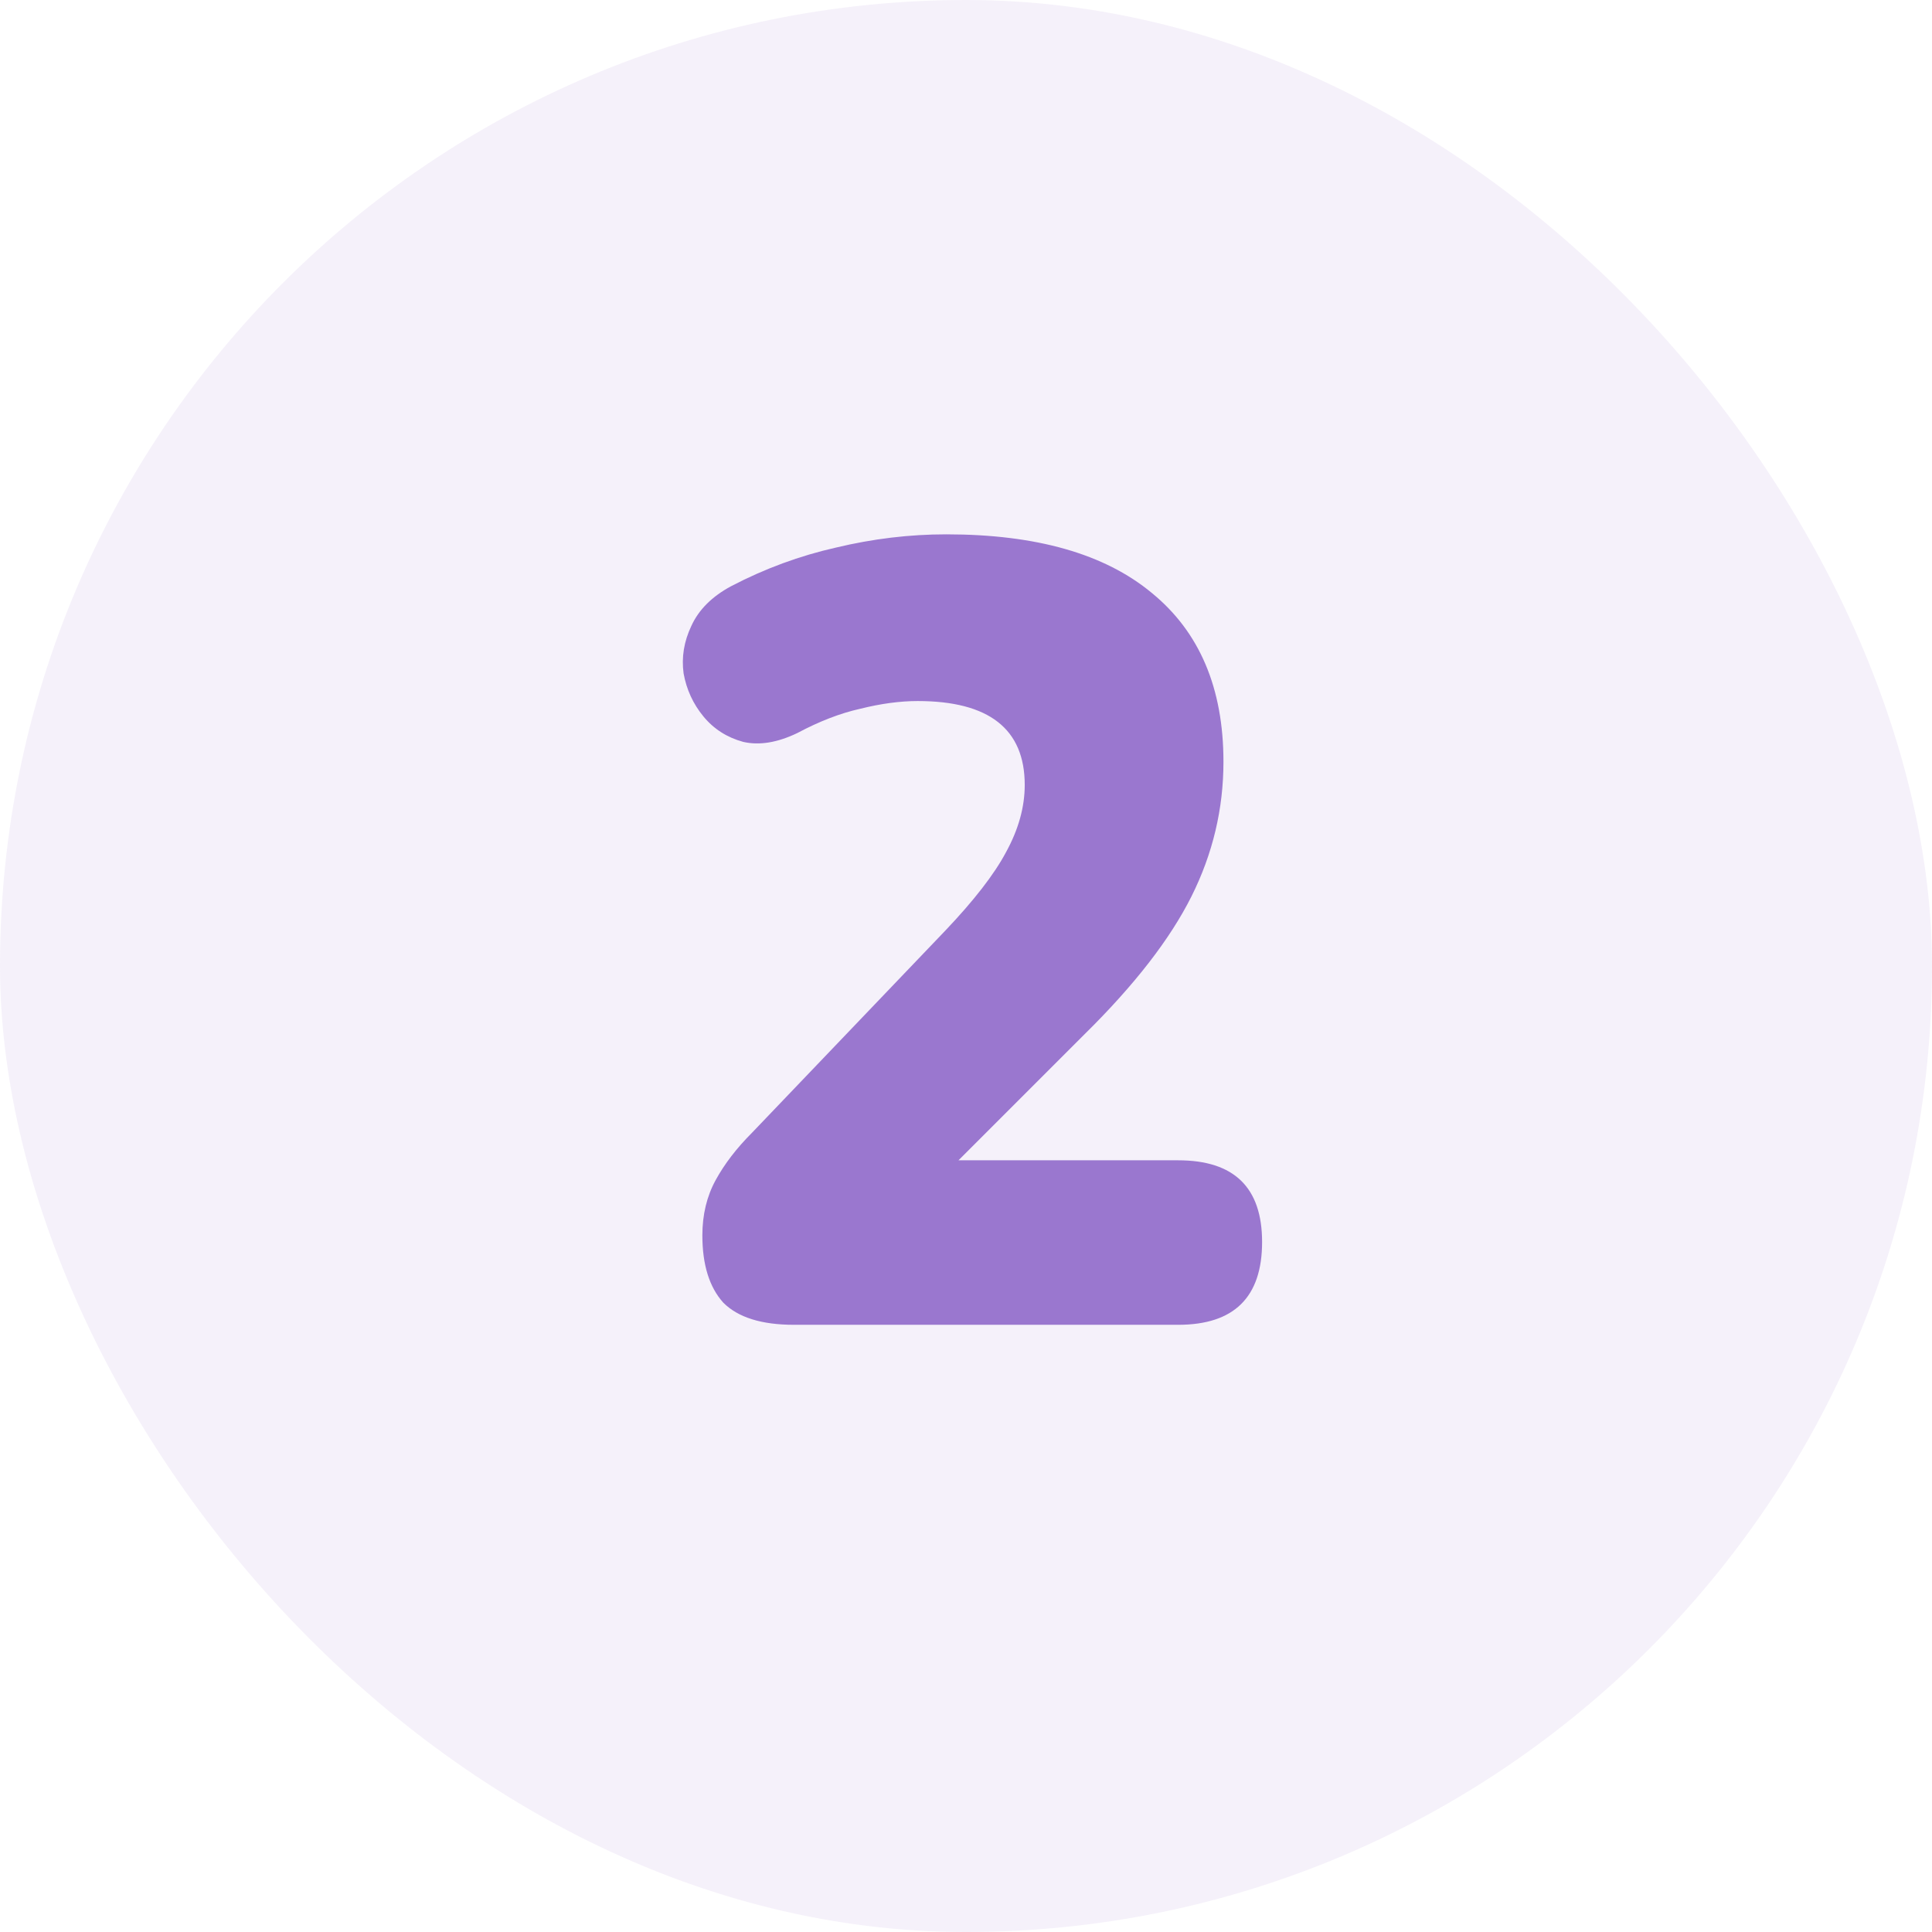
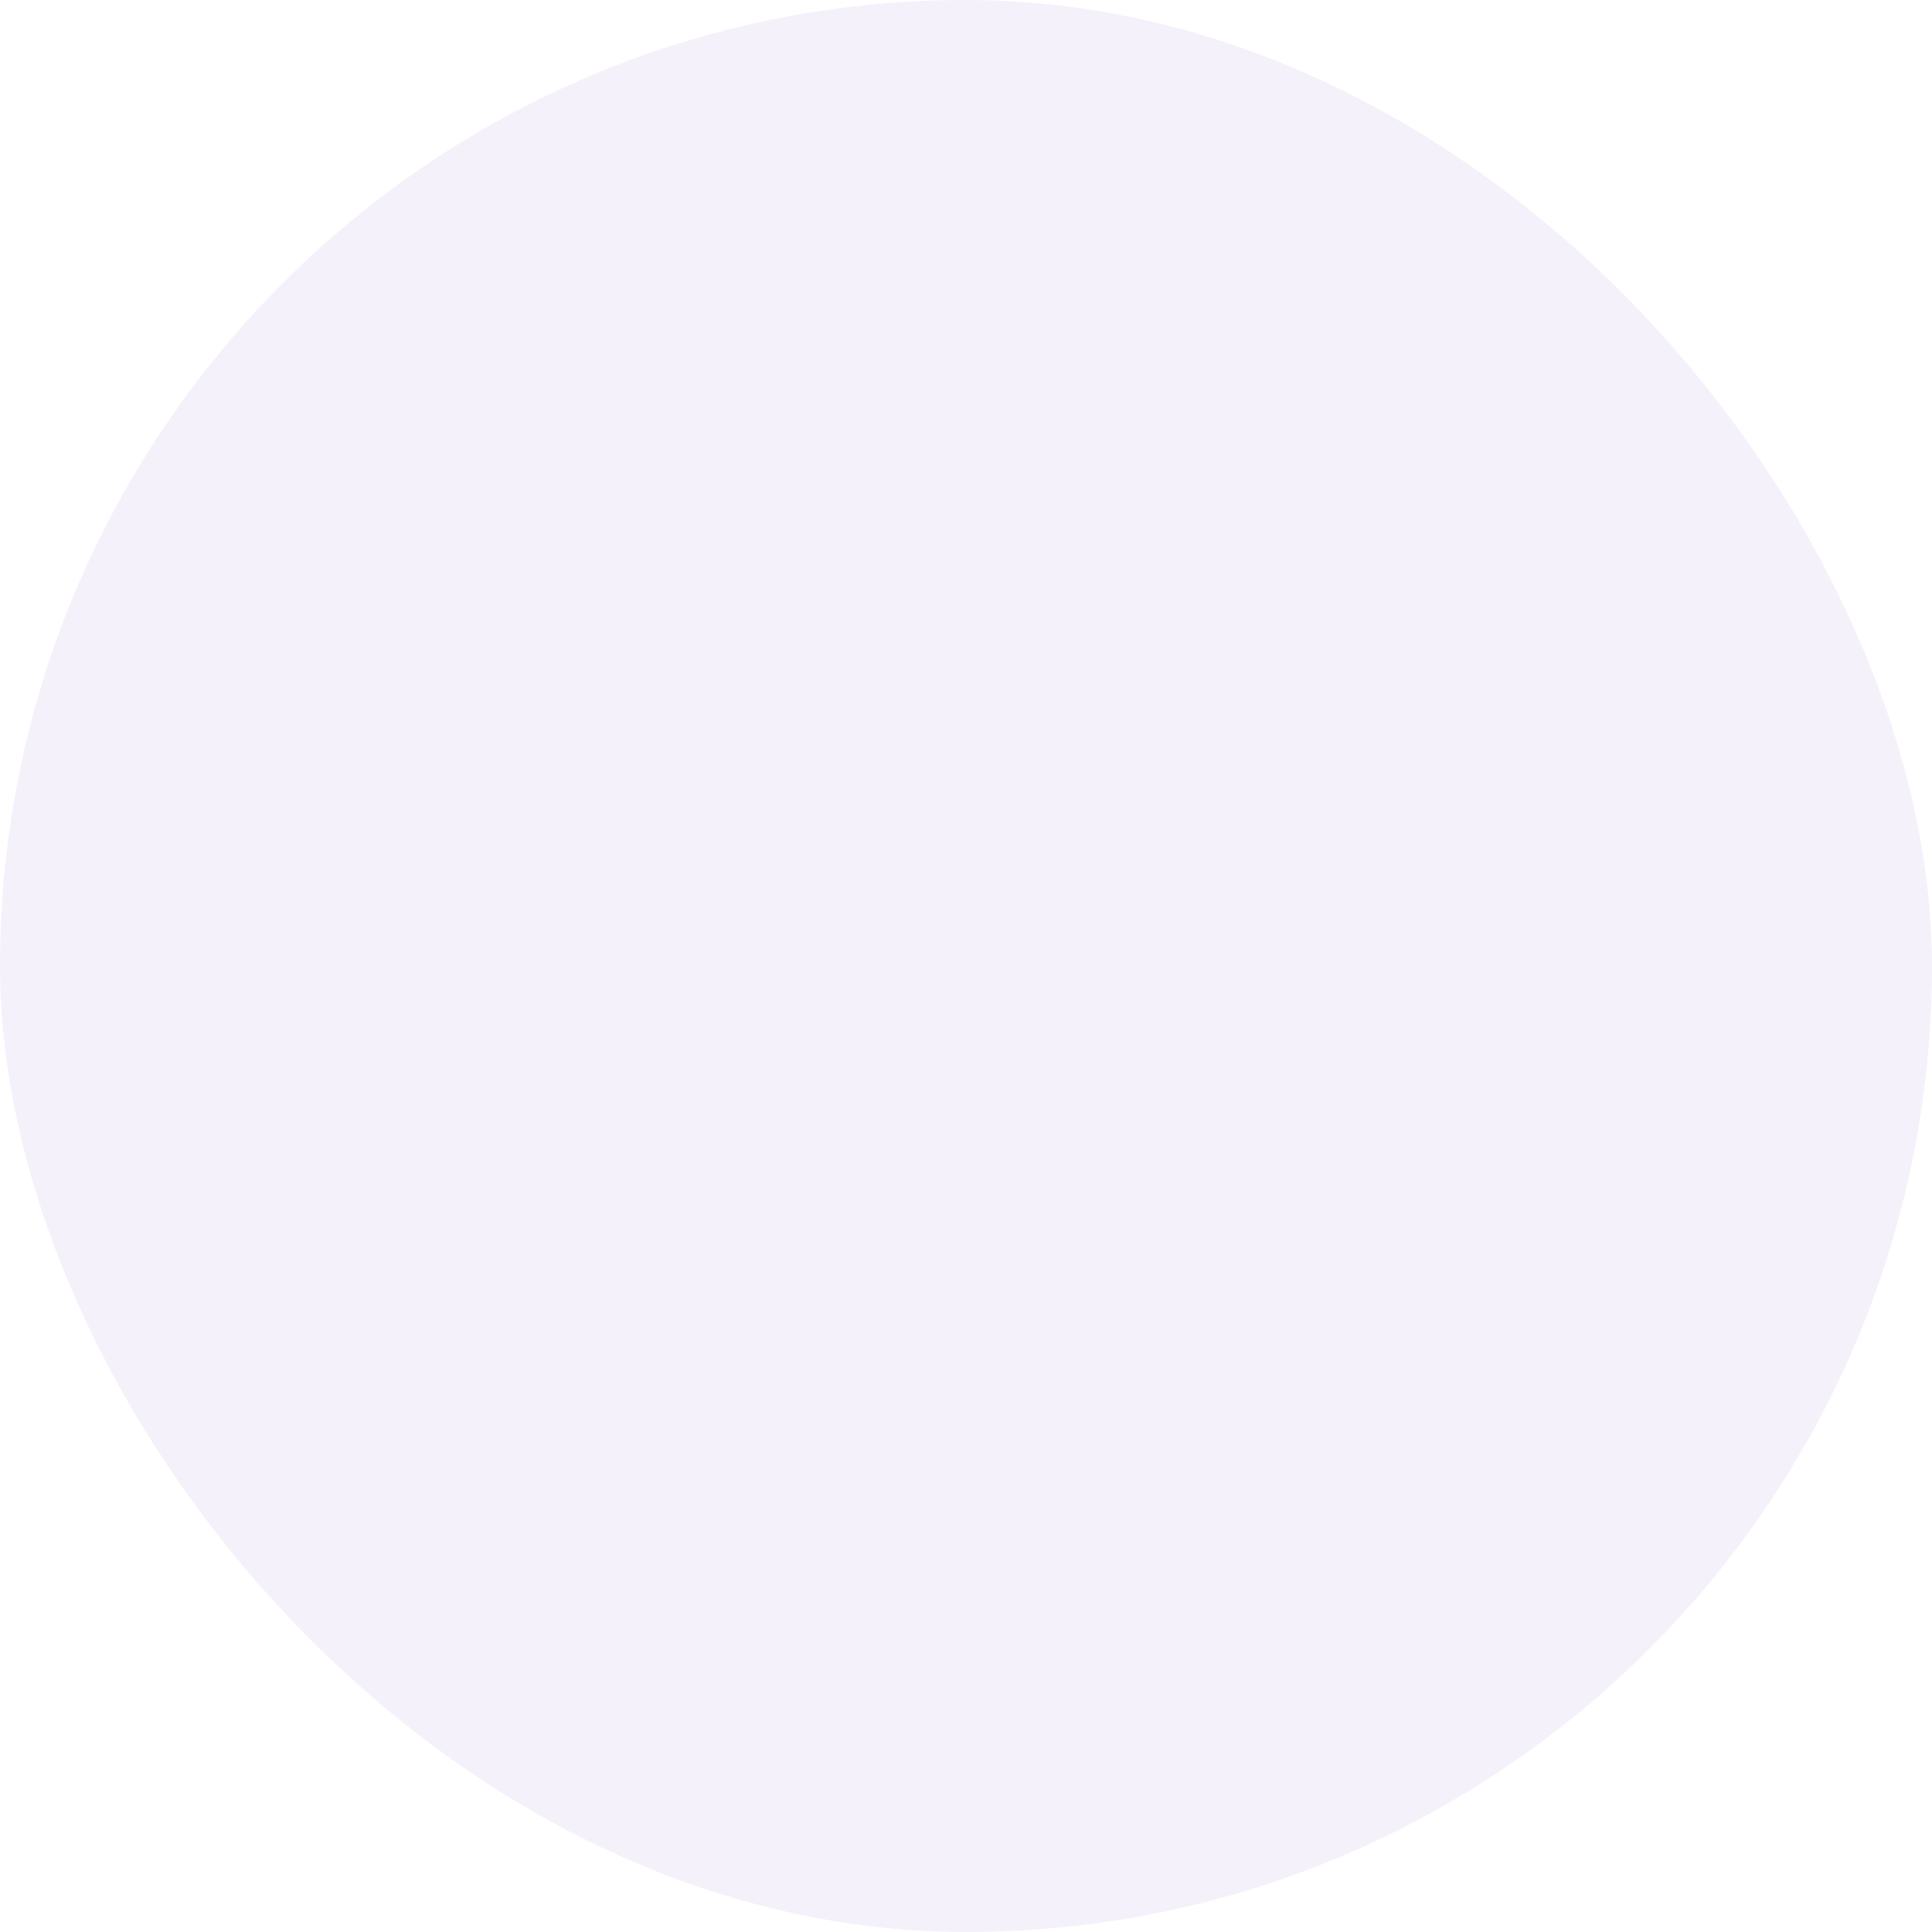
<svg xmlns="http://www.w3.org/2000/svg" width="35" height="35" viewBox="0 0 35 35" fill="none">
  <rect width="35" height="35" rx="17.5" fill="#9A77CF" fill-opacity="0.1" />
-   <path d="M14.384 24C13.797 24 13.371 23.867 13.104 23.6C12.851 23.32 12.724 22.913 12.724 22.38C12.724 22.007 12.804 21.673 12.964 21.38C13.124 21.087 13.344 20.8 13.624 20.52L17.124 16.86C17.644 16.313 18.011 15.84 18.224 15.44C18.451 15.027 18.564 14.62 18.564 14.22C18.564 13.207 17.917 12.7 16.624 12.7C16.304 12.7 15.957 12.747 15.584 12.84C15.224 12.92 14.844 13.067 14.444 13.28C14.084 13.453 13.757 13.507 13.464 13.44C13.171 13.36 12.931 13.207 12.744 12.98C12.557 12.753 12.437 12.493 12.384 12.2C12.344 11.907 12.391 11.62 12.524 11.34C12.657 11.047 12.897 10.807 13.244 10.62C13.857 10.3 14.491 10.067 15.144 9.92C15.811 9.76 16.477 9.68 17.144 9.68C18.771 9.68 20.011 10.033 20.864 10.74C21.731 11.447 22.164 12.467 22.164 13.8C22.164 14.653 21.971 15.467 21.584 16.24C21.197 17.013 20.551 17.847 19.644 18.74L17.364 21.02H21.344C22.357 21.02 22.864 21.513 22.864 22.5C22.864 23.5 22.357 24 21.344 24H14.384Z" fill="#9A77CF" />
</svg>